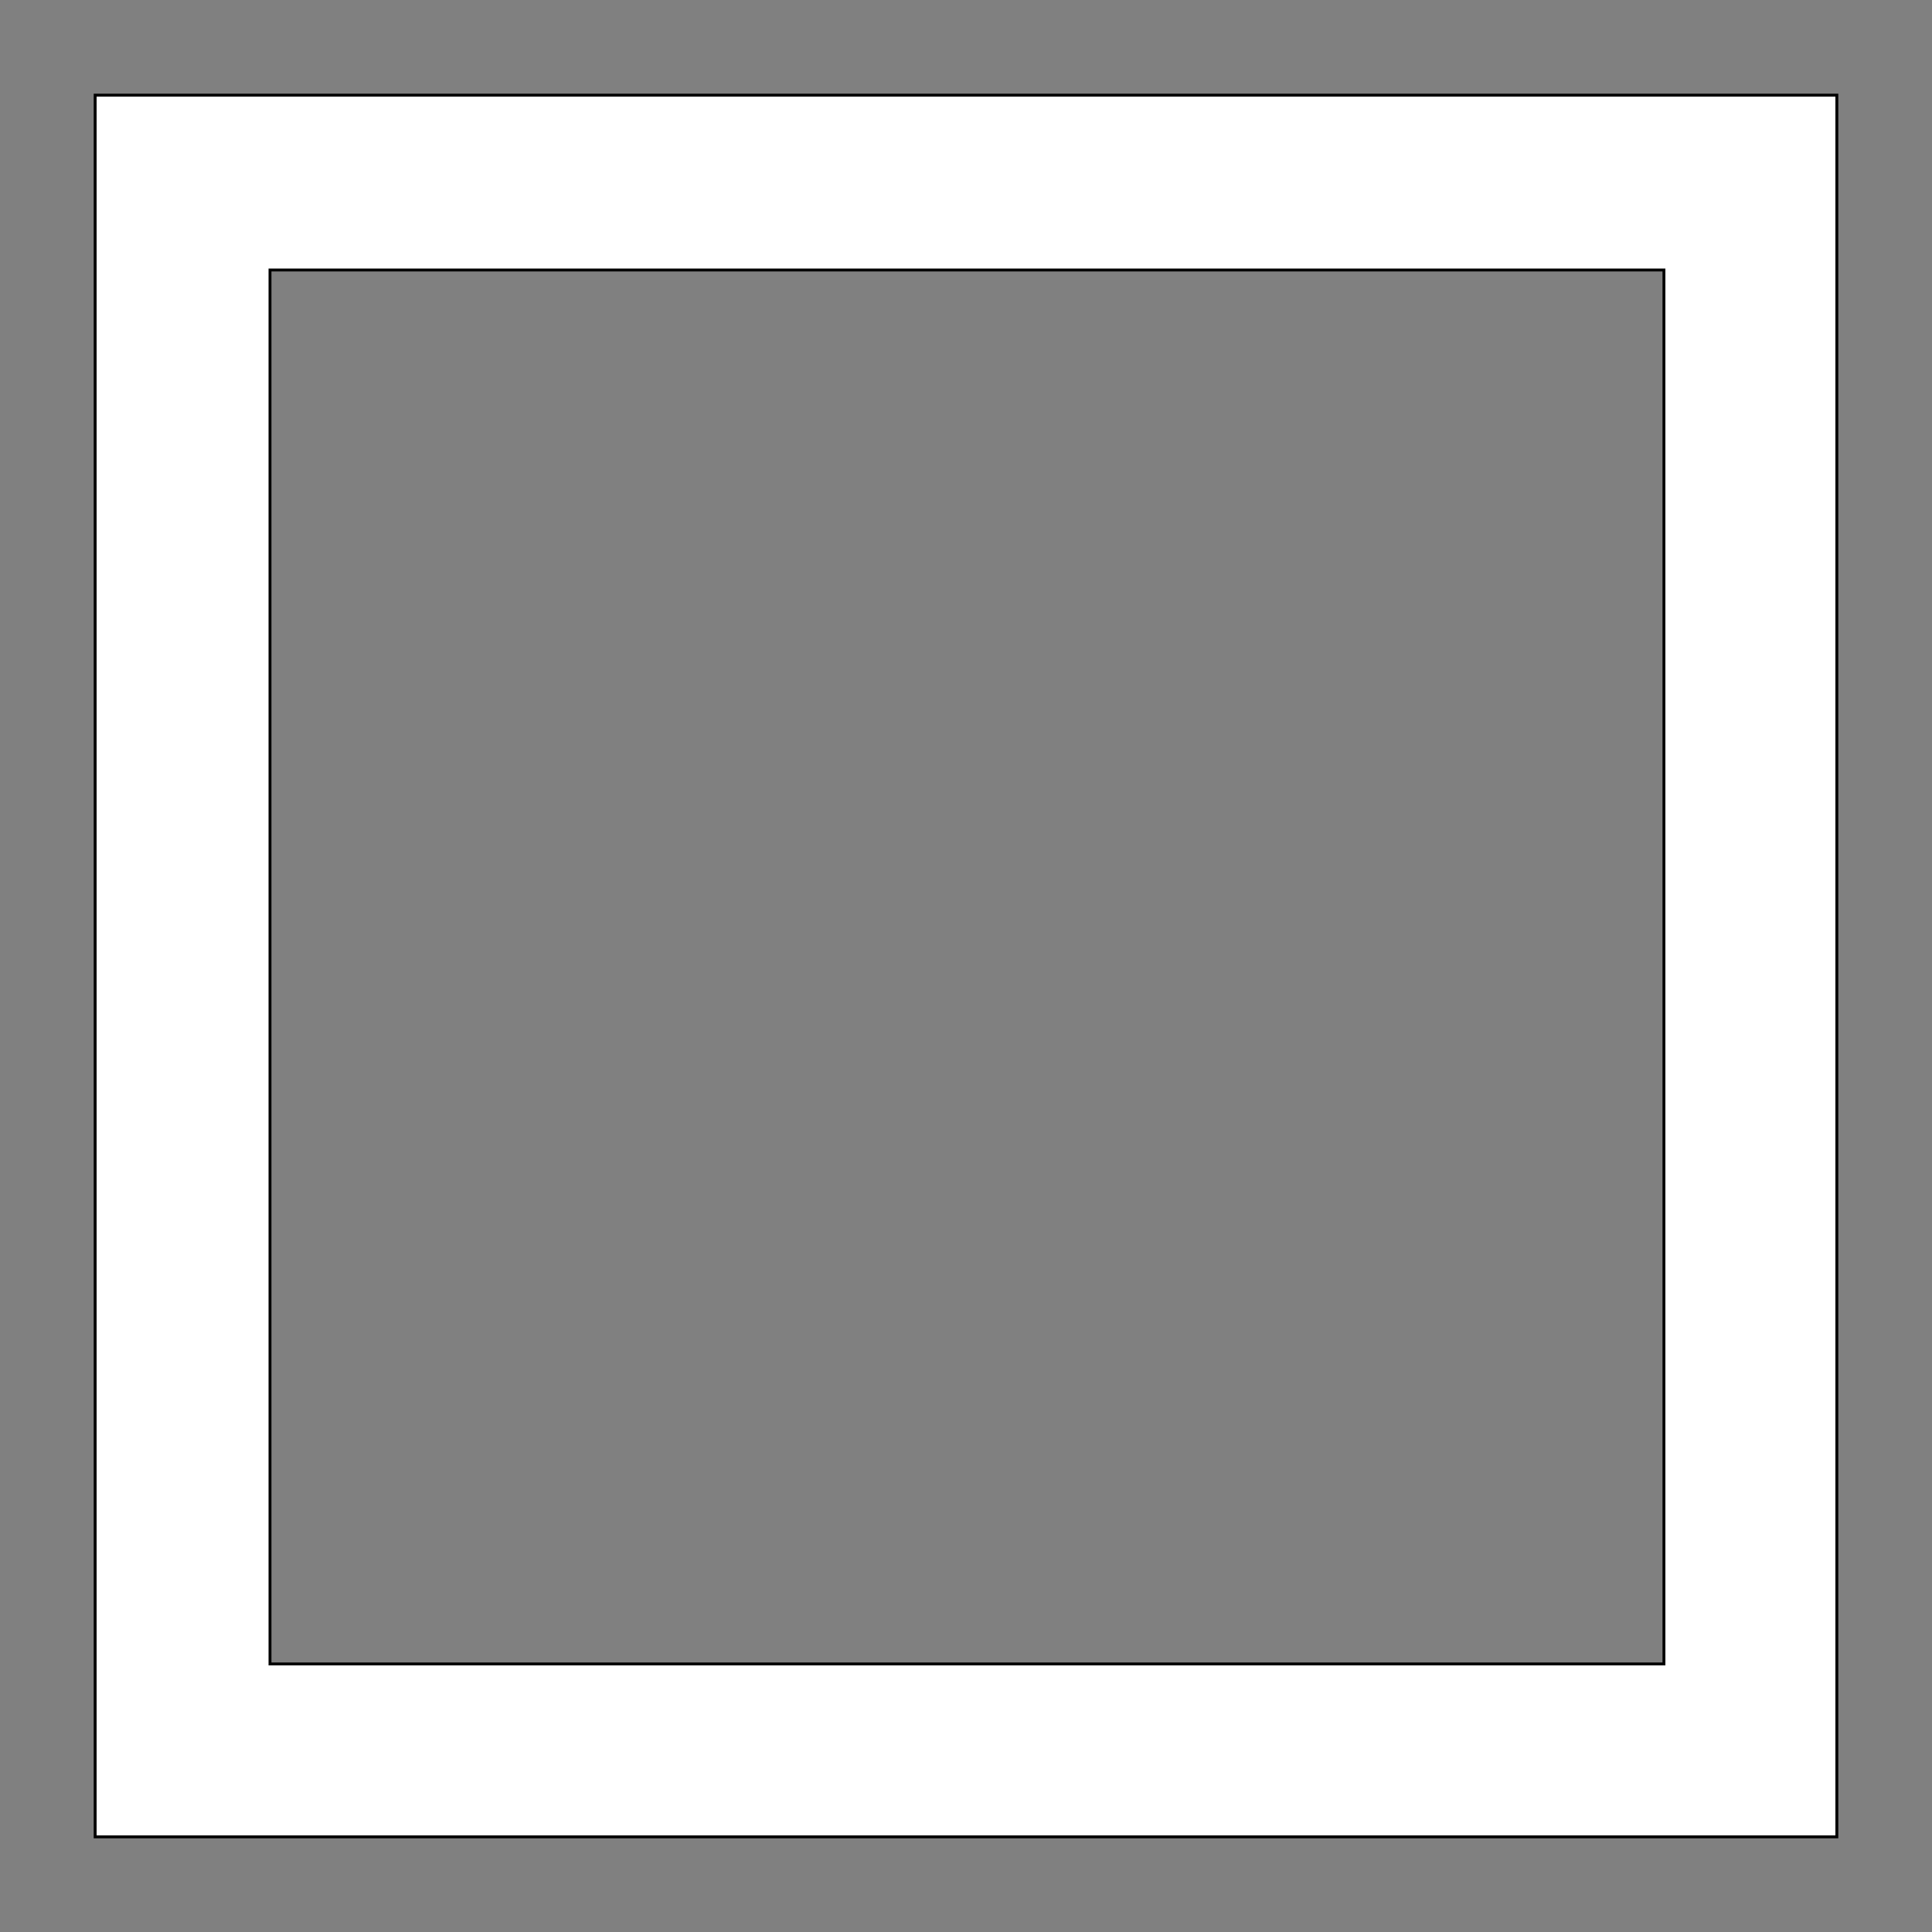
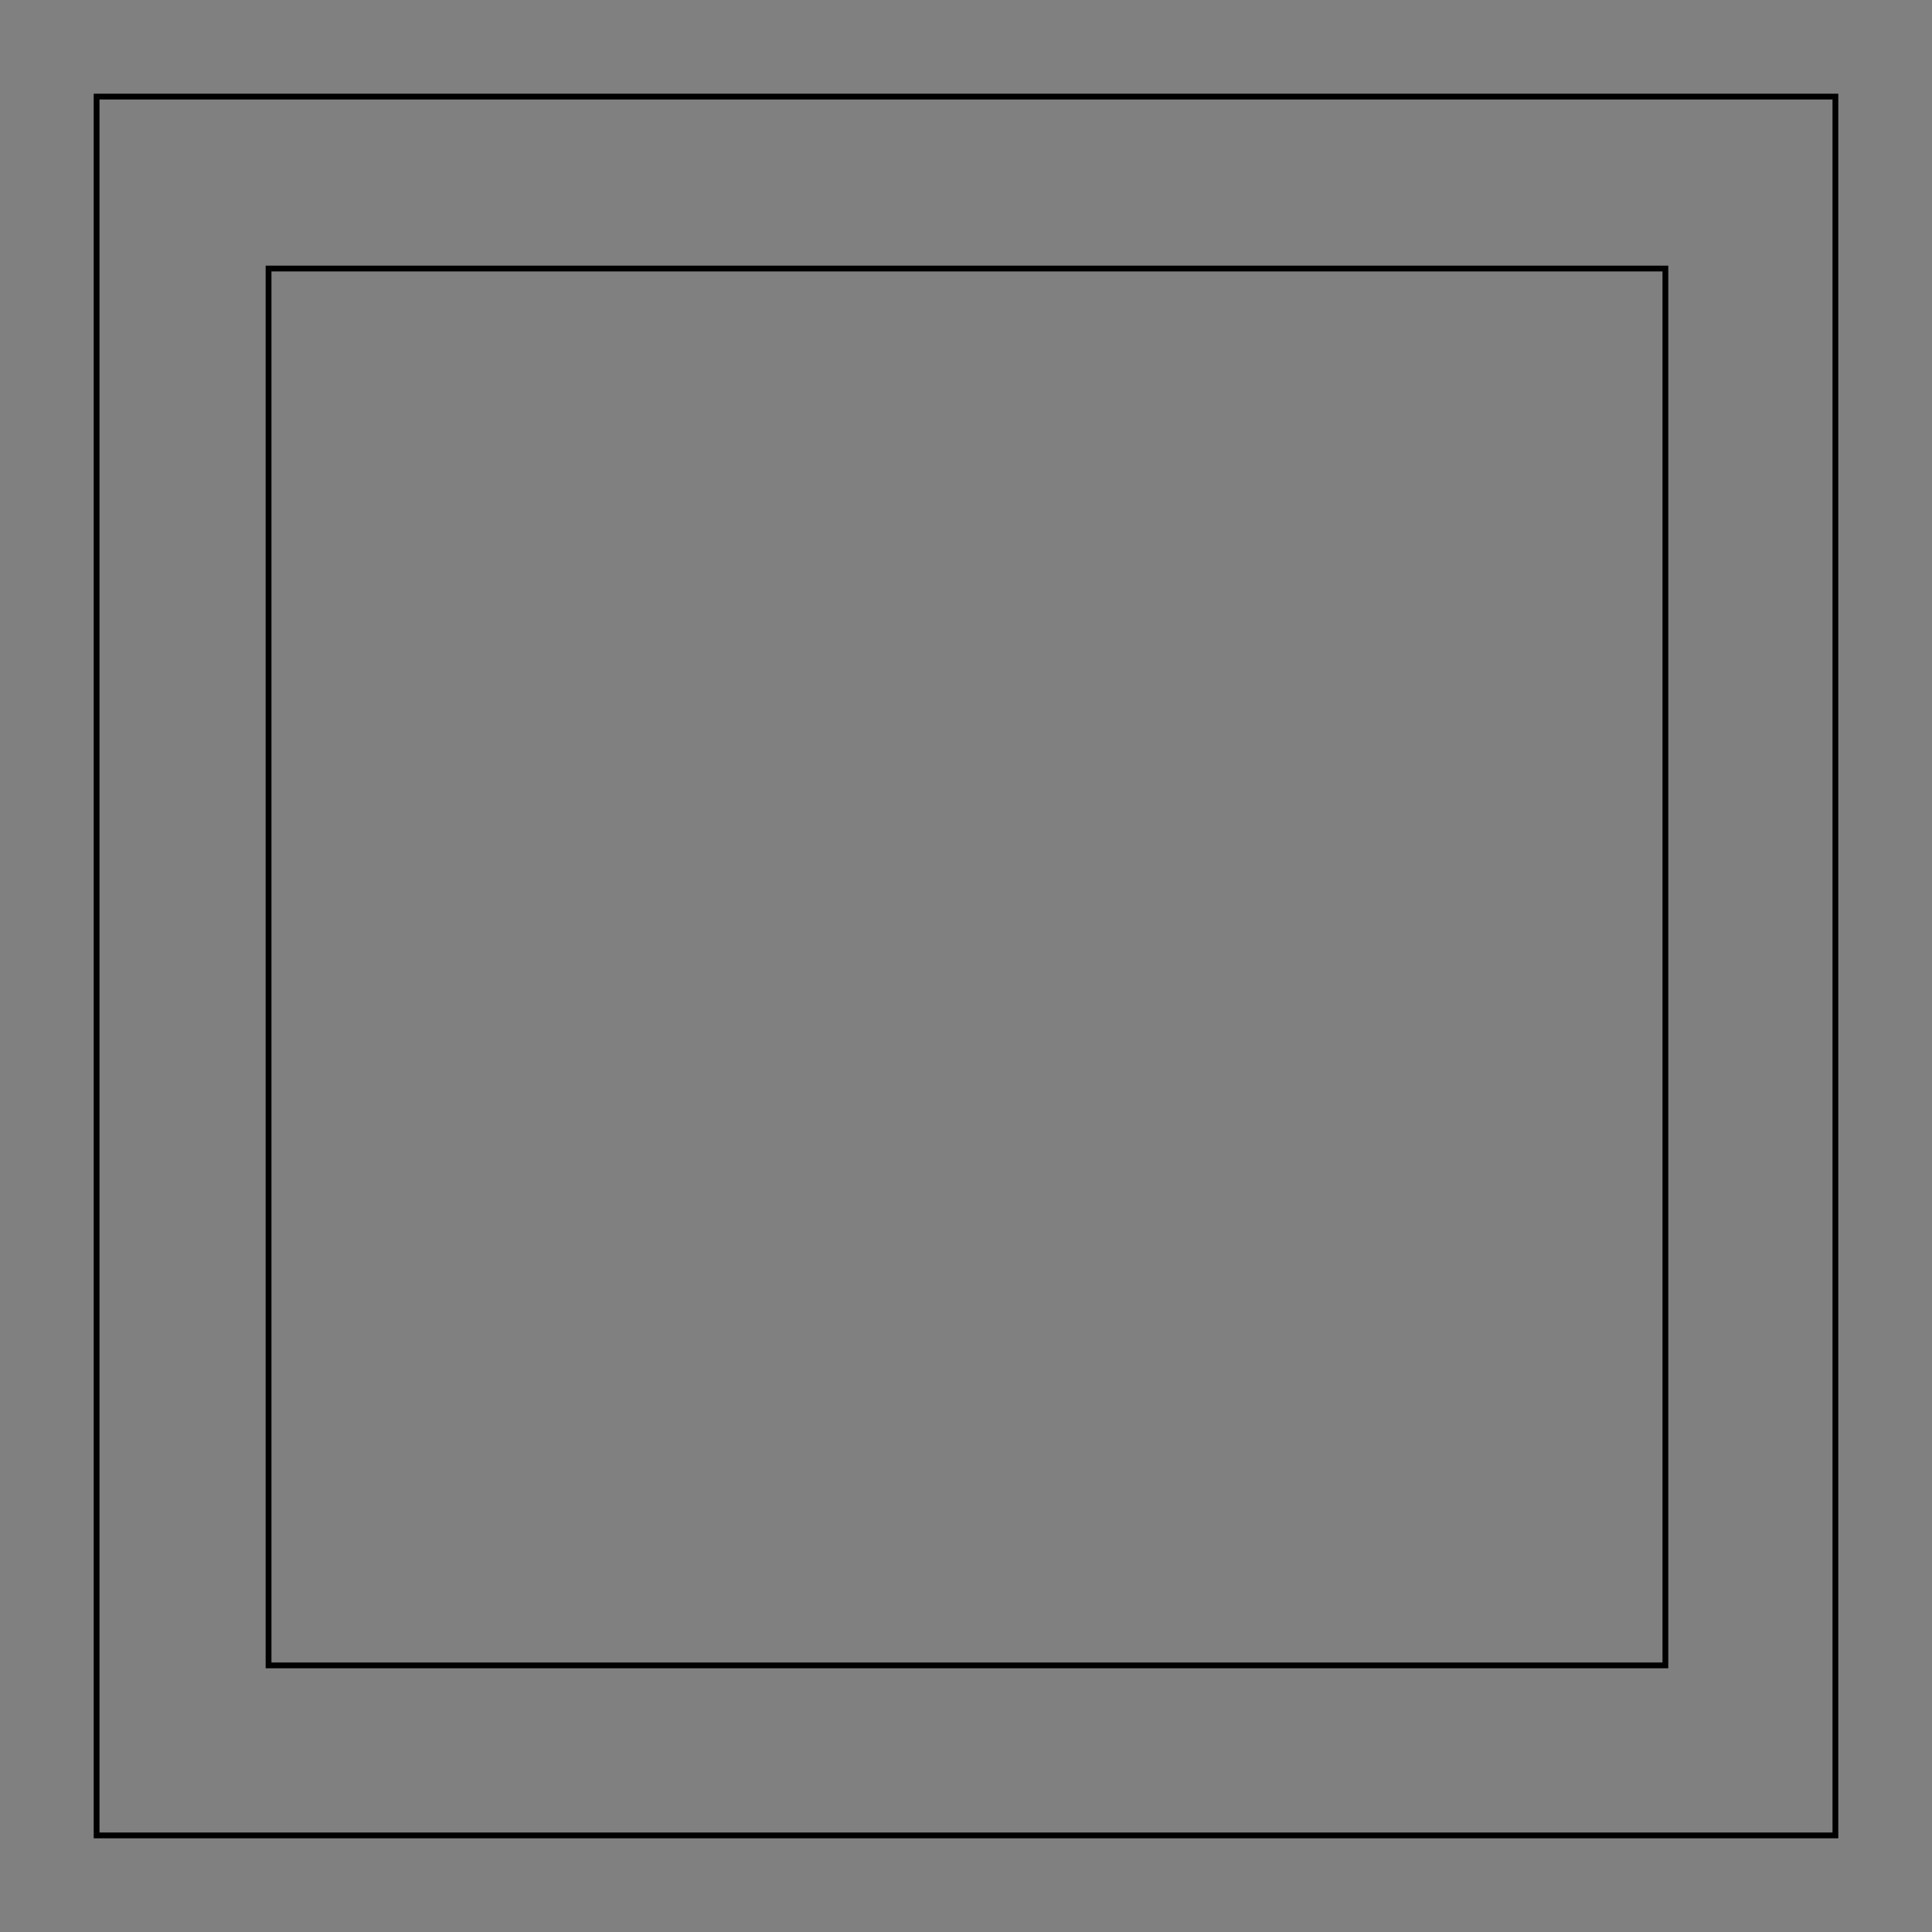
<svg xmlns="http://www.w3.org/2000/svg" width="1000" height="1000" shape-rendering="geometricPrecision">
  <rect width="100%" height="100%" fill="#808080" stroke="none" />
  <style>.outer {stroke: black; stroke-width: 3; vector-effect: non-scaling-stroke;}</style>
  <path d="M50 50 H950 V950 H50 Z" class="outer" fill="transparent" />
  <path d="M139 139 H862 V862 H139 Z" class="outer" fill="transparent" />
-   <path d="M50 50 H950 V950 H50 Z M139 139 H862 V862 H139 Z" stroke="none" fill="#FFF" fill-rule="evenodd" />
</svg>